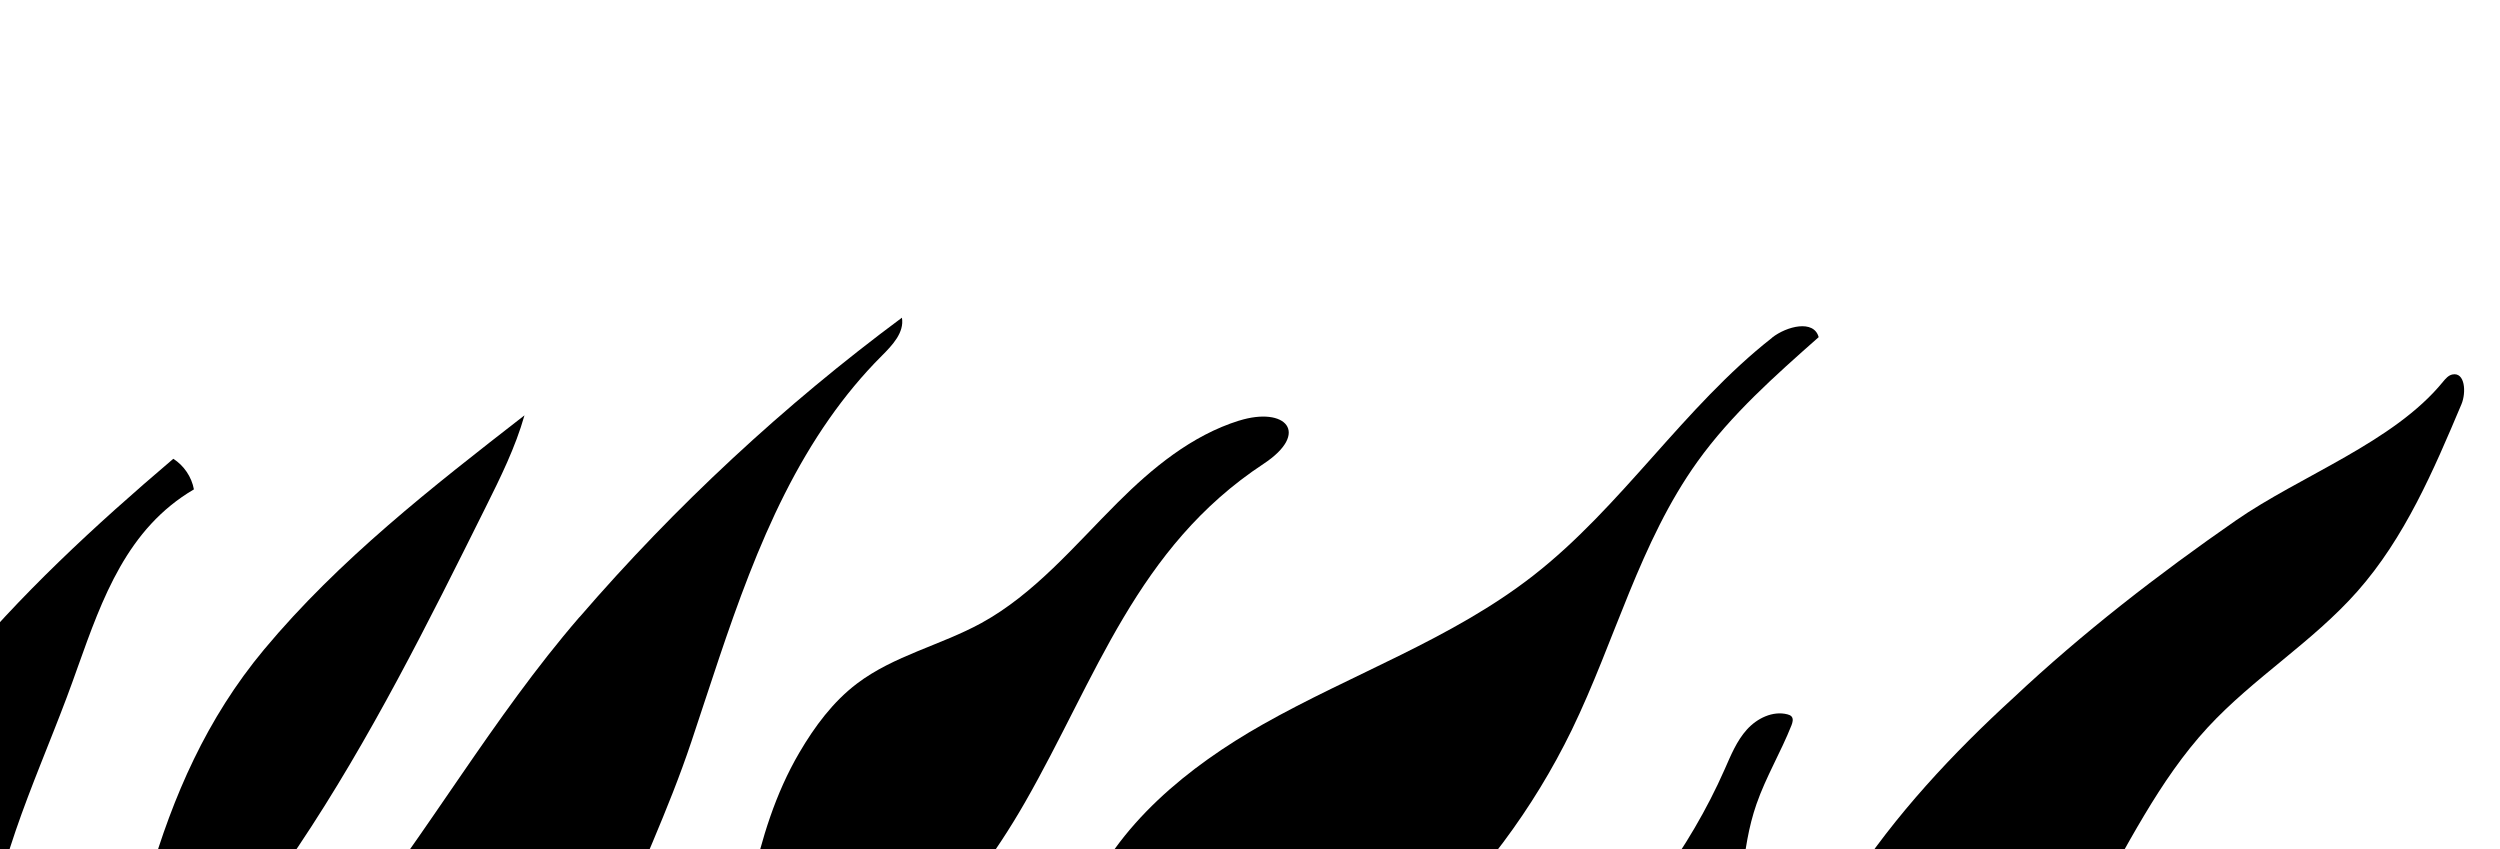
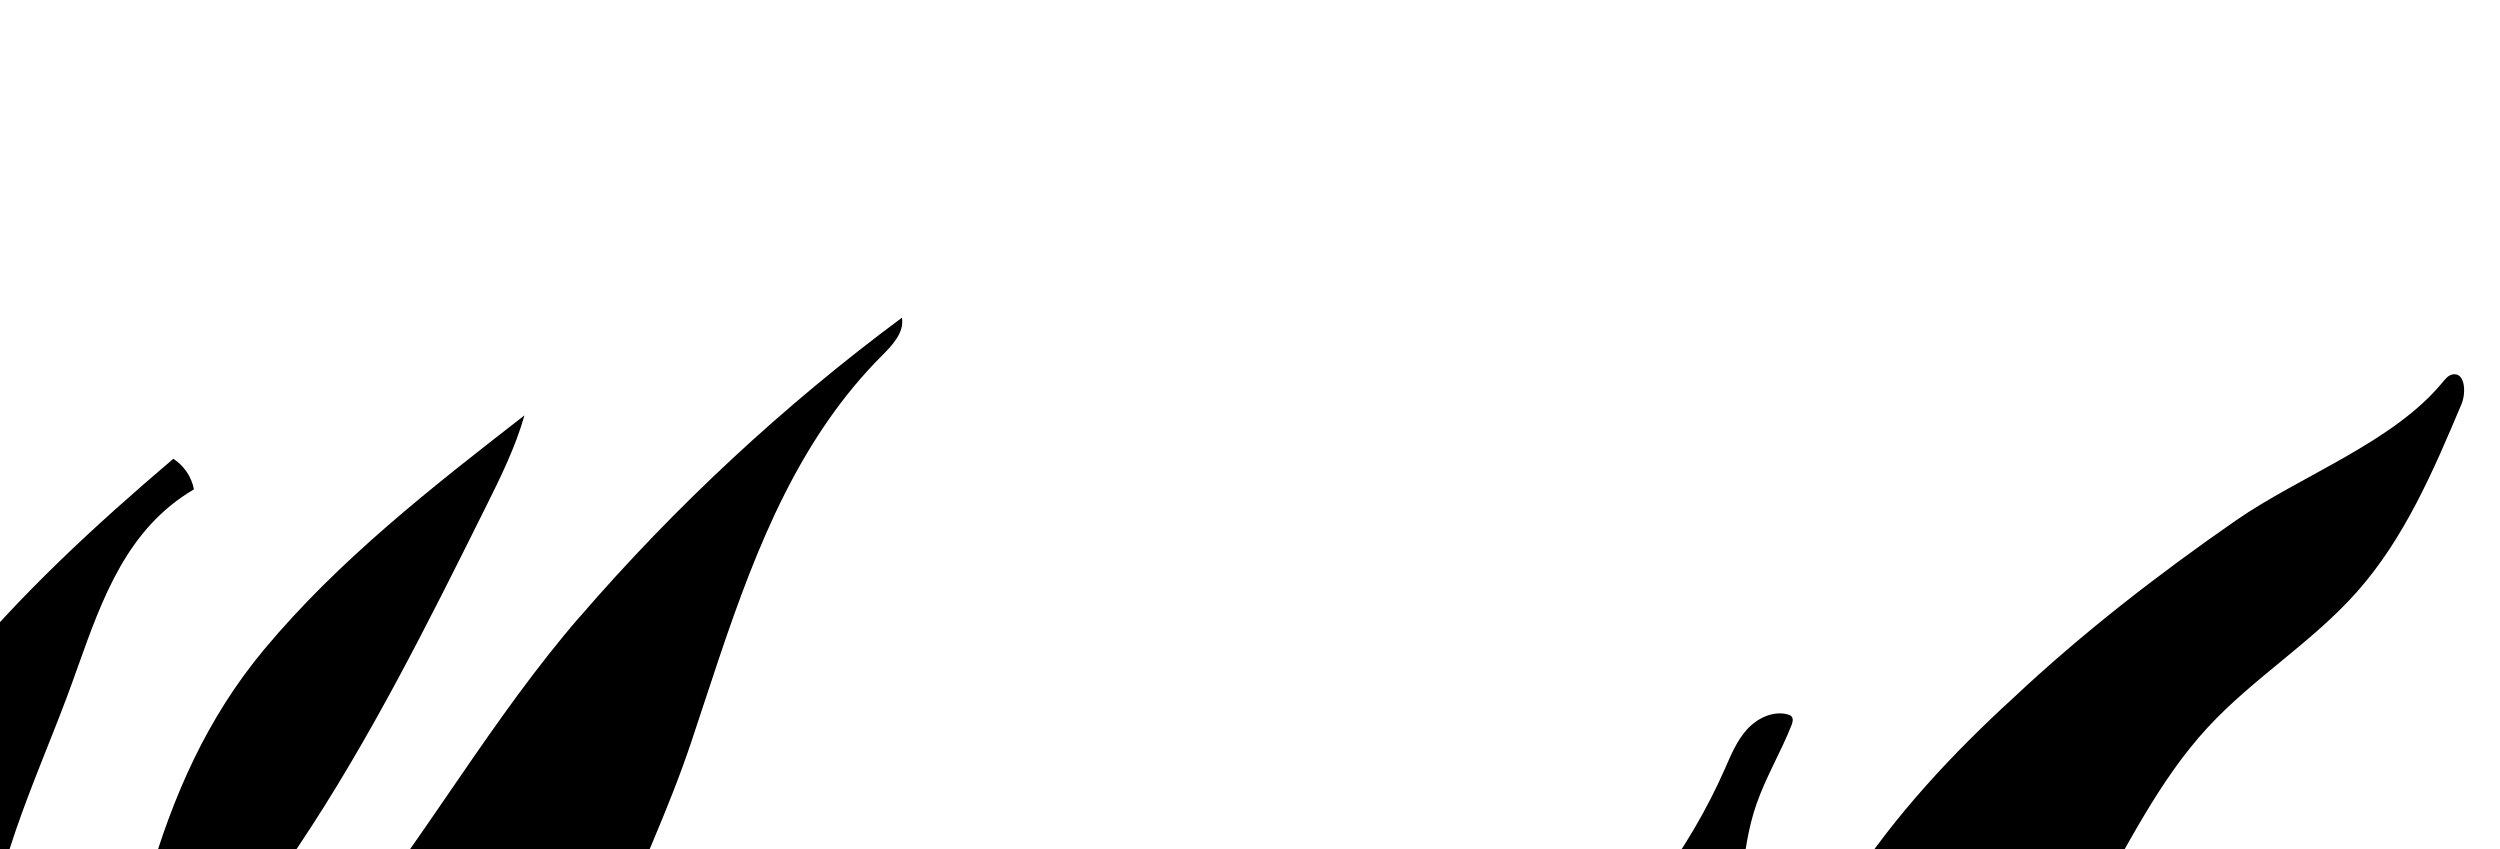
<svg xmlns="http://www.w3.org/2000/svg" width="371" height="126" viewBox="0 0 371 126" fill="none">
  <g clip-path="url(#clip0_718_30691)">
    <path d="M85.997 91.569C73.063 106.545 63.462 123.687 51.188 139.034C41.836 150.73 31.079 163.716 29.004 179.012C28.57 182.219 27.786 185.819 25.917 188.315C18.929 197.67 14.552 208.046 12.054 219.35C11.568 221.516 10.061 223.445 9.359 225.59C4.972 238.823 0.678 252.077 -4.267 267.249C-0.943 265.134 0.894 264.536 1.854 263.267C9.824 252.83 17.597 242.227 25.535 231.758C27.517 229.148 29.706 226.632 32.153 224.466C45.036 212.986 58.672 202.26 70.699 189.955C76.418 184.096 79.865 175.608 83.004 167.779C86.699 158.538 87.184 148.791 90.725 139.725C94.617 129.772 99.19 120.262 102.597 110.072C108.089 93.683 113.106 76.335 123.098 62.091C125.4 58.811 127.96 55.696 130.861 52.798C132.43 51.23 134.226 49.332 133.845 47.146C116.326 60.142 100.253 75.076 85.997 91.589V91.569Z" fill="black" />
    <path d="M257.328 140.581C258.567 133.526 258.278 126.172 260.663 119.324C262.066 115.291 264.286 111.599 265.855 107.638C266.02 107.215 266.165 106.689 265.876 106.338C265.721 106.153 265.483 106.07 265.256 106.008C263.078 105.451 260.745 106.596 259.238 108.267C257.731 109.938 256.864 112.073 255.955 114.136C245.25 138.457 224.181 154.093 207.014 173.504C202.472 178.64 198.404 184.777 196.133 191.172C192.149 202.394 189.764 214.172 186.543 225.683C185.945 227.828 184.582 229.767 183.498 231.768C178.491 241.082 173.278 250.292 168.488 259.719C164.834 266.929 161.634 274.376 158.393 281.781C157.123 284.669 156.297 287.753 155.265 290.744C156.049 291.126 156.834 291.507 157.608 291.889C164.638 284.308 171.513 276.562 178.749 269.188C186.667 261.112 195.142 253.583 202.978 245.424C207.767 240.432 212.723 235.213 215.933 229.2C219.856 221.877 221.456 213.337 225.1 205.818C231.283 193.07 238.571 180.858 244.827 168.141C248.471 160.735 253.942 152.793 256.275 145.047C256.719 143.572 257.05 142.077 257.318 140.561L257.328 140.581Z" fill="black" />
    <path d="M25.721 68.083C2.329 87.969 -18.957 109.402 -29.001 139.519C-32.294 149.4 -36.65 158.724 -40.16 168.501C-46.406 185.912 -51.01 203.91 -57.297 221.31C-60.156 229.231 -65.328 236.317 -69.54 243.733C-71.903 247.879 -75.052 251.685 -76.776 256.068C-79.832 263.824 -82.061 271.89 -84.632 279.832C-85.633 282.916 -86.603 286 -87.594 289.084C-86.841 289.424 -86.087 289.764 -85.334 290.105C-83.114 286.887 -81.06 283.545 -78.655 280.492C-72.523 272.705 -67.258 263.793 -59.753 257.626C-48.119 248.075 -40.635 236.09 -33.461 223.372C-29.796 216.885 -24.469 211.326 -19.855 205.374C-15.086 199.227 -7.746 193.74 -6.001 186.84C-2.326 172.307 -2.925 158.342 -2.089 143.82C-1.253 129.37 4.889 116.818 9.886 103.543C10.464 102.017 11.011 100.47 11.568 98.912C15.192 88.773 18.867 78.439 28.777 72.622C28.436 70.775 27.301 69.094 25.721 68.083Z" fill="black" />
-     <path d="M262.996 50.106C249.844 60.42 240.698 75.159 227.516 85.432C215.448 94.838 200.676 99.985 187.359 107.525C176.437 113.713 165.639 122.387 160.767 134.3C155.471 147.234 148.317 159.487 143.321 172.637C139.801 181.9 135.465 190.099 128.27 196.989C122.066 202.93 119.217 210.067 120.094 215.307C131.986 201.146 147.667 193.286 163.946 185.829C170.223 182.952 176.313 177.186 179.792 171.173C187.132 158.497 197.703 150.338 208.459 140.86C208.975 140.406 209.492 139.942 210.008 139.467C219.608 130.659 227.546 120.046 233.245 108.339C239.666 95.117 243.341 80.44 251.909 68.496C256.926 61.503 263.44 55.737 269.891 50.034C269.179 47.383 265.143 48.404 262.975 50.106H262.996Z" fill="black" />
    <path d="M256.957 183.962C253.829 191.43 249.968 198.588 246.086 206.581C256.791 196.742 267.507 186.995 277.572 176.67C289.815 164.097 301.087 150.658 310.151 135.125C315.602 125.801 320.309 115.869 327.638 107.937C334.431 100.593 343.195 95.271 349.822 87.773C356.873 79.8 361.136 69.806 365.276 59.997C366.019 58.233 365.813 55.181 363.934 55.572C363.346 55.696 362.922 56.191 362.54 56.655C355.242 65.618 341.419 70.569 331.809 77.232C320.288 85.225 309.046 93.92 298.816 103.533C281.123 119.695 263.522 141.014 262.438 166.15C262.18 172.163 259.352 178.228 256.946 183.962H256.957Z" fill="black" />
-     <path d="M183.901 62.411C176.84 64.618 170.966 69.476 165.815 74.623C159.435 80.986 153.53 88.124 145.623 92.466C139.605 95.756 132.626 97.303 127.165 101.45C123.604 104.152 120.889 107.824 118.628 111.681C111.454 123.924 110.618 138.302 107.314 151.782C106.612 154.629 96.826 179.321 94.761 177.877C95.66 178.506 96.568 179.146 97.466 179.775C98.313 180.363 124.254 151.999 127.393 149.163C130.407 146.429 133.297 143.593 136.054 140.653C142.175 134.094 147.595 126.956 152.106 119.076C162.738 100.49 168.695 81.234 187.493 68.847C194.502 64.226 190.786 60.276 183.89 62.421L183.901 62.411Z" fill="black" />
    <path d="M39.182 96.396C22.119 116.879 19.207 142.634 13.86 167.738C18.506 161.787 21.324 154.629 26.175 148.688C28.467 145.872 30.79 143.119 33.071 140.344C36.984 135.589 40.813 130.793 44.282 125.595C54.946 109.66 63.524 92.445 72.051 75.314C74.26 70.879 76.48 66.402 77.832 61.637C64.123 72.292 50.3 83.059 39.182 96.396Z" fill="black" />
  </g>
  <defs>
    <clipPath id="clip0_718_30691">
      <rect width="1984" height="1058" fill="white" transform="translate(-935)" />
    </clipPath>
  </defs>
</svg>